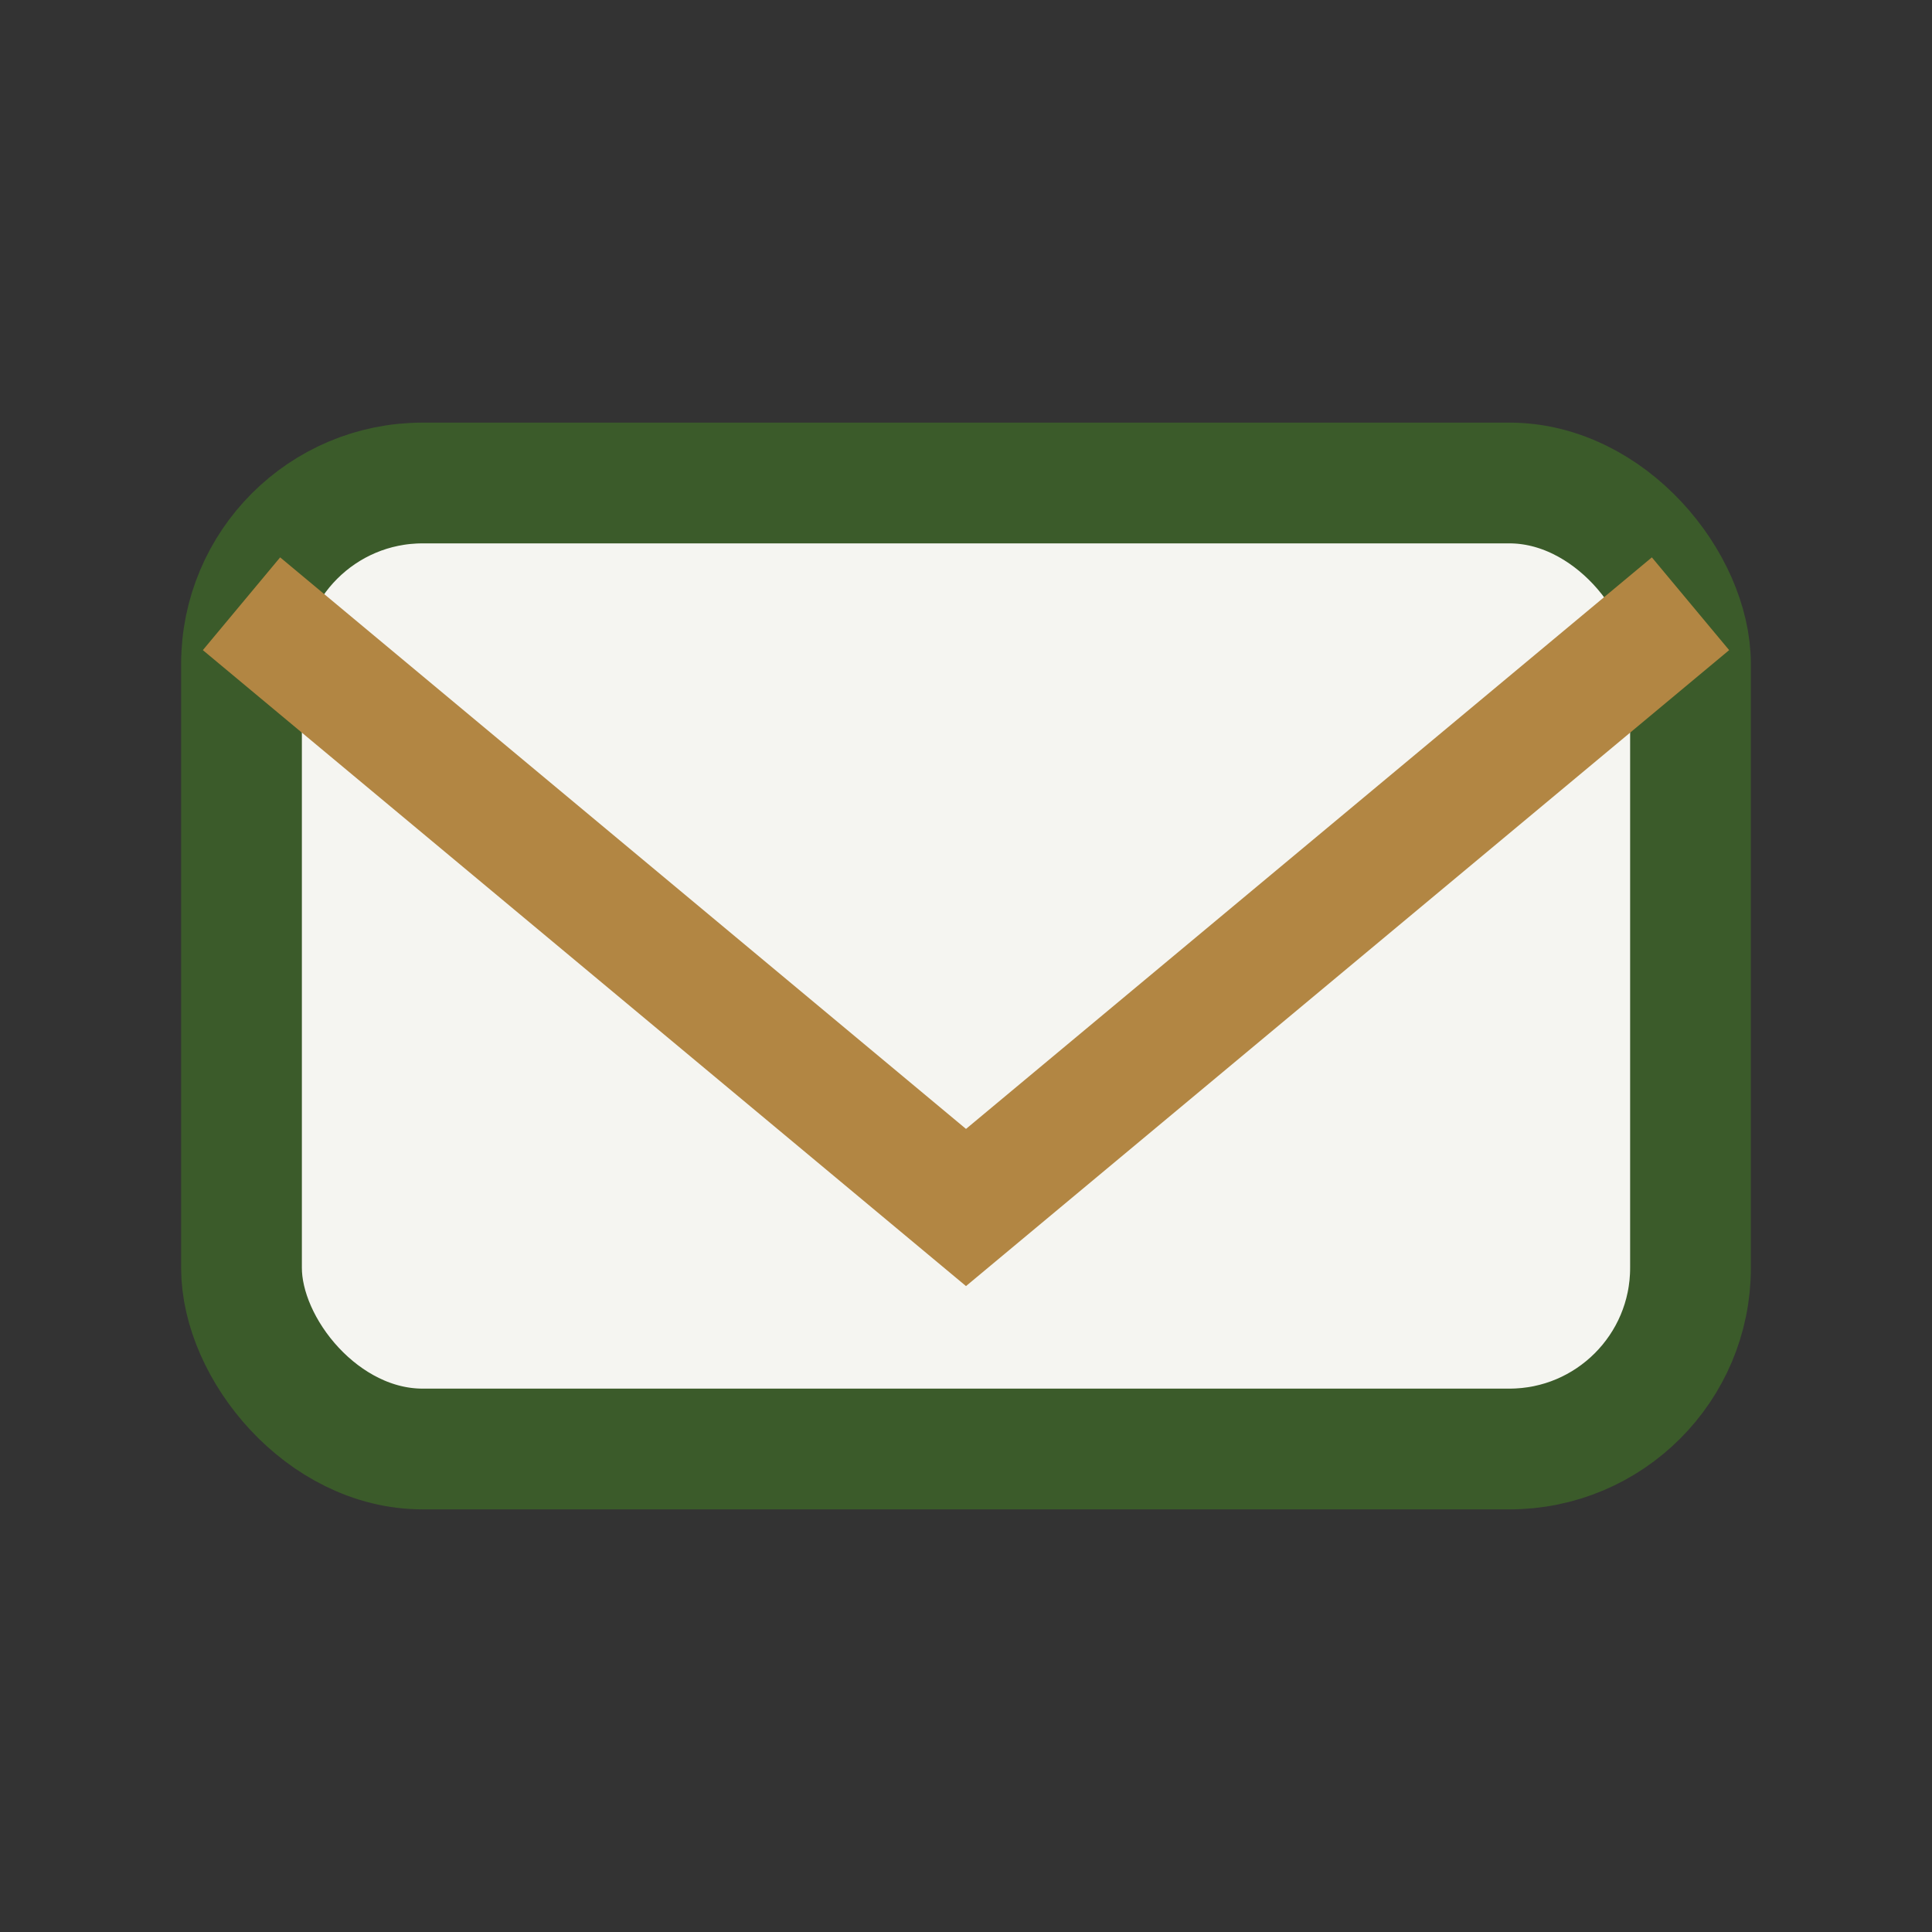
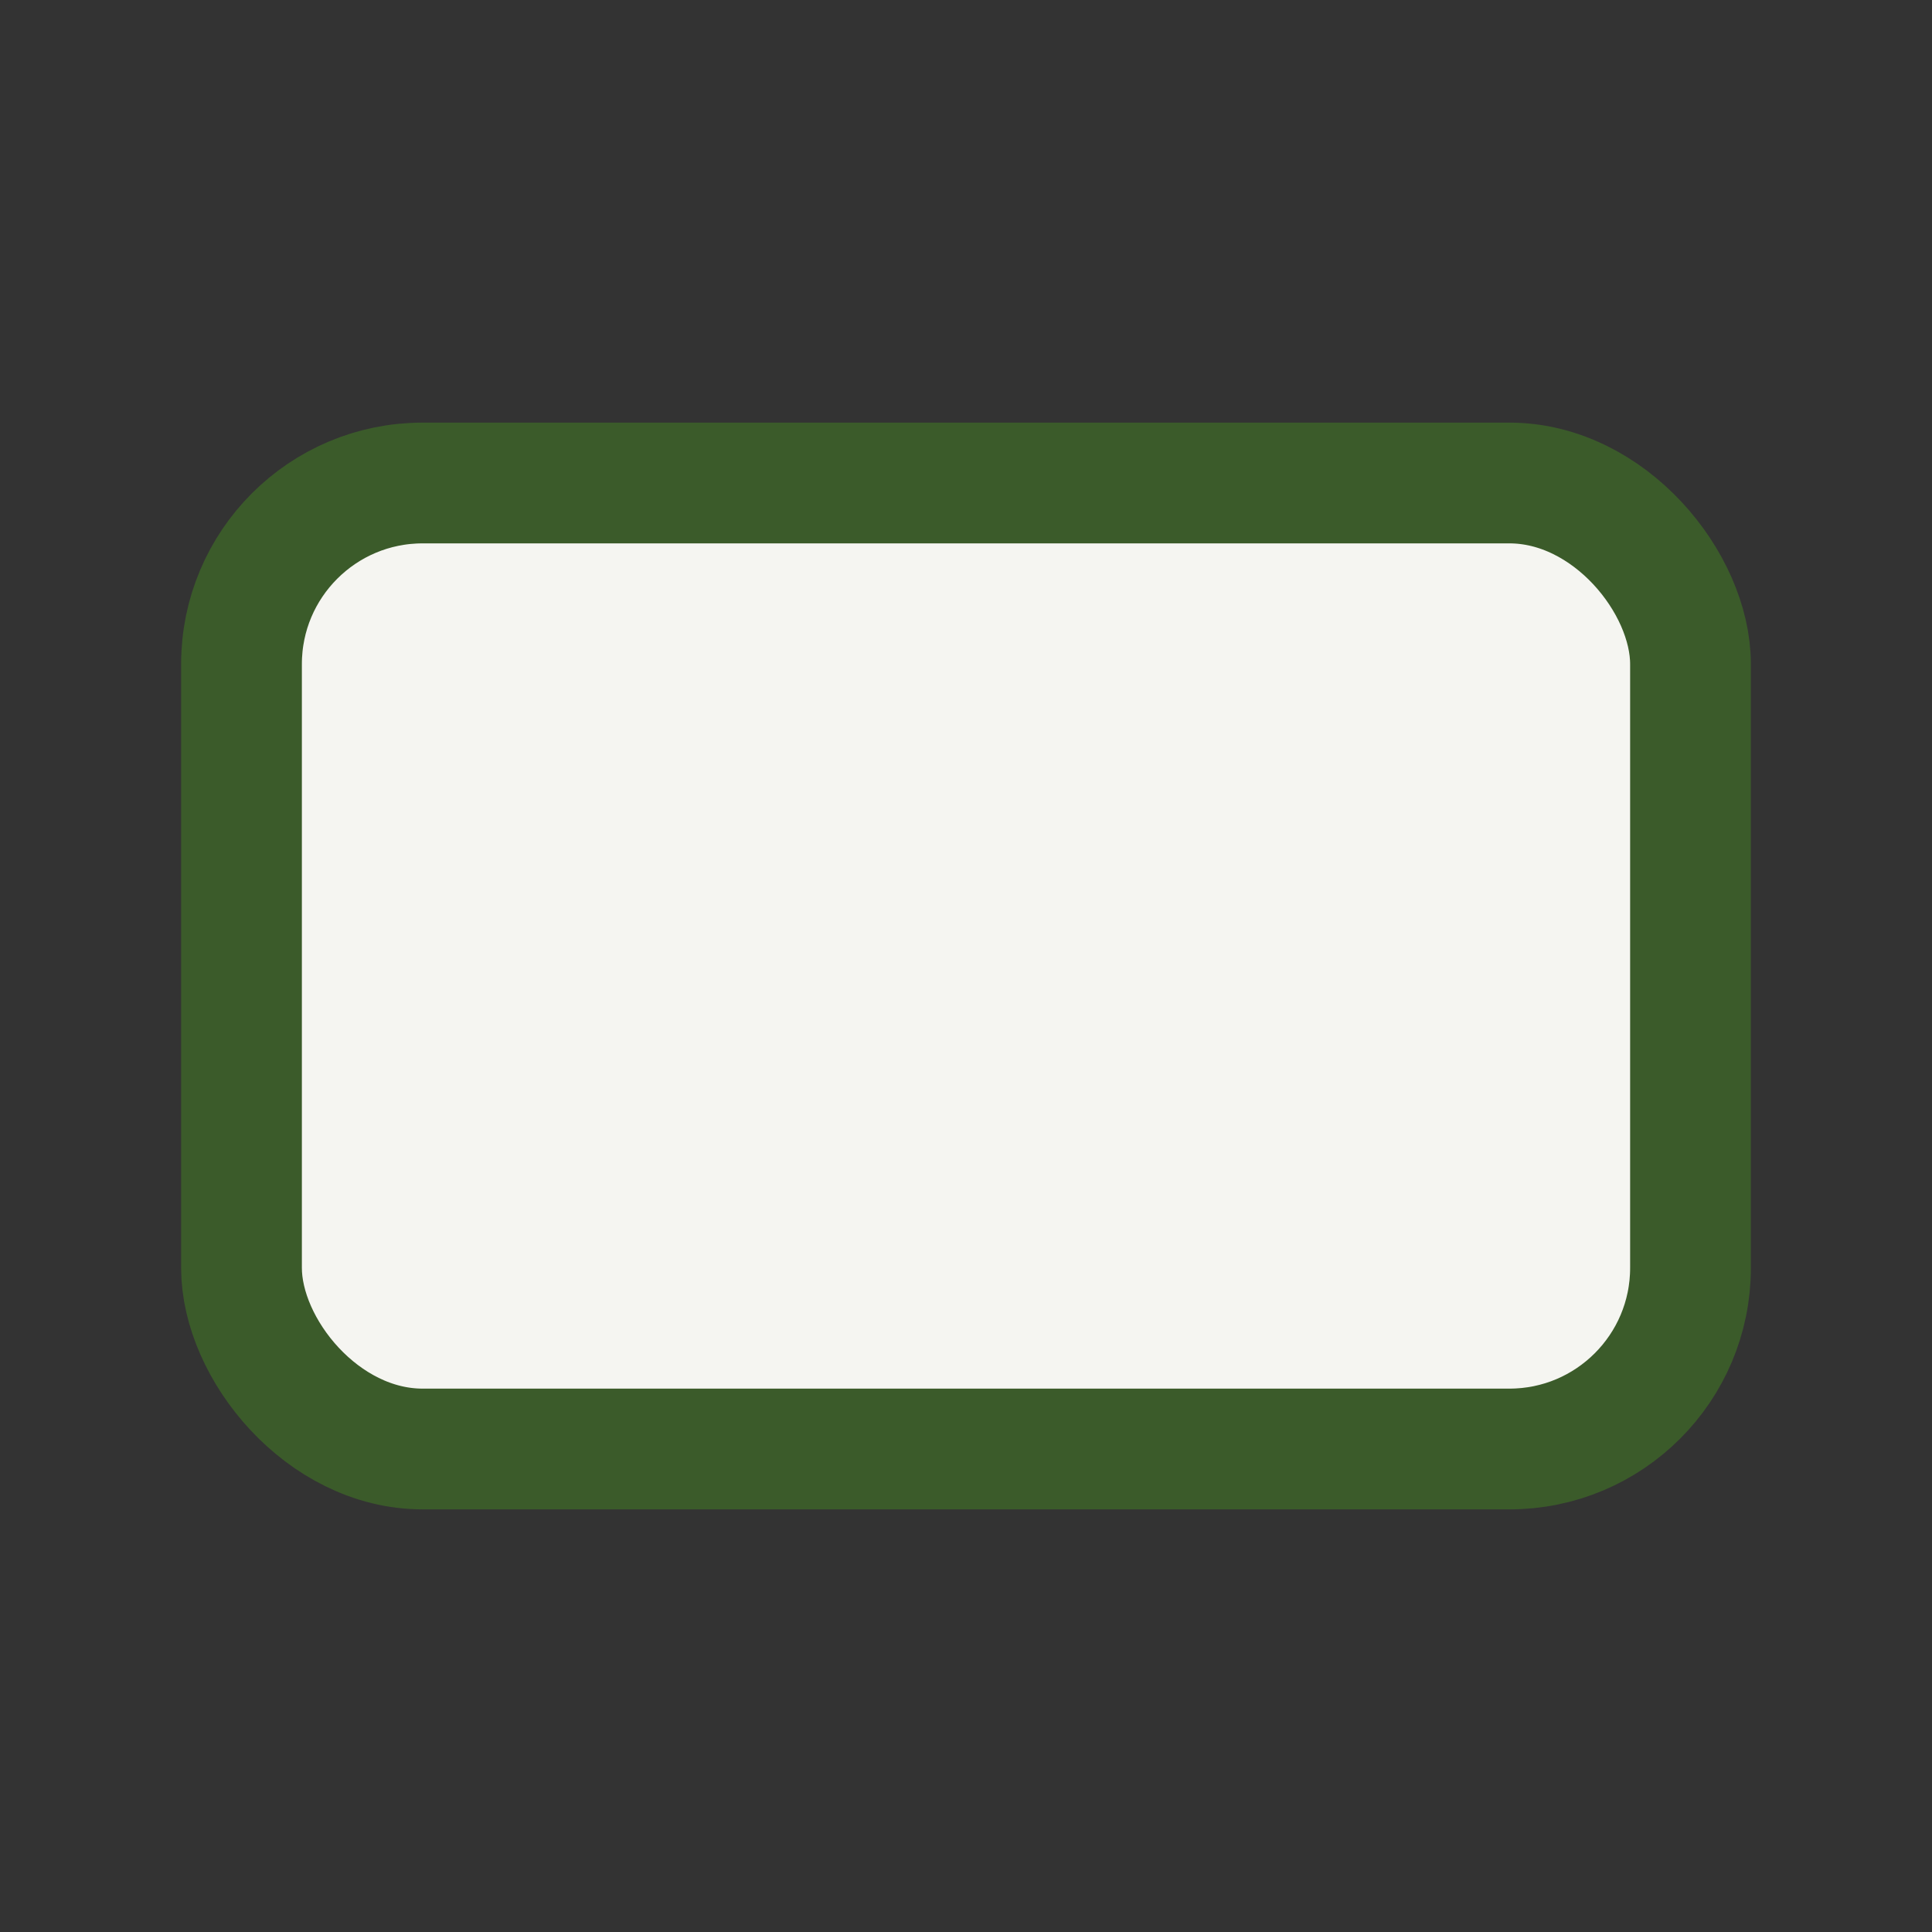
<svg xmlns="http://www.w3.org/2000/svg" width="32" height="32" viewBox="0 0 32 32">
  <rect x="0" y="0" width="32" height="32" fill="#333333" stroke="none" />
  <rect x="4" y="8" width="24" height="16" rx="3" fill="#F5F5F1" stroke="#3B5B2A" stroke-width="2" />
-   <path d="M4 10l12 10 12-10" fill="none" stroke="#B28643" stroke-width="2" />
</svg>